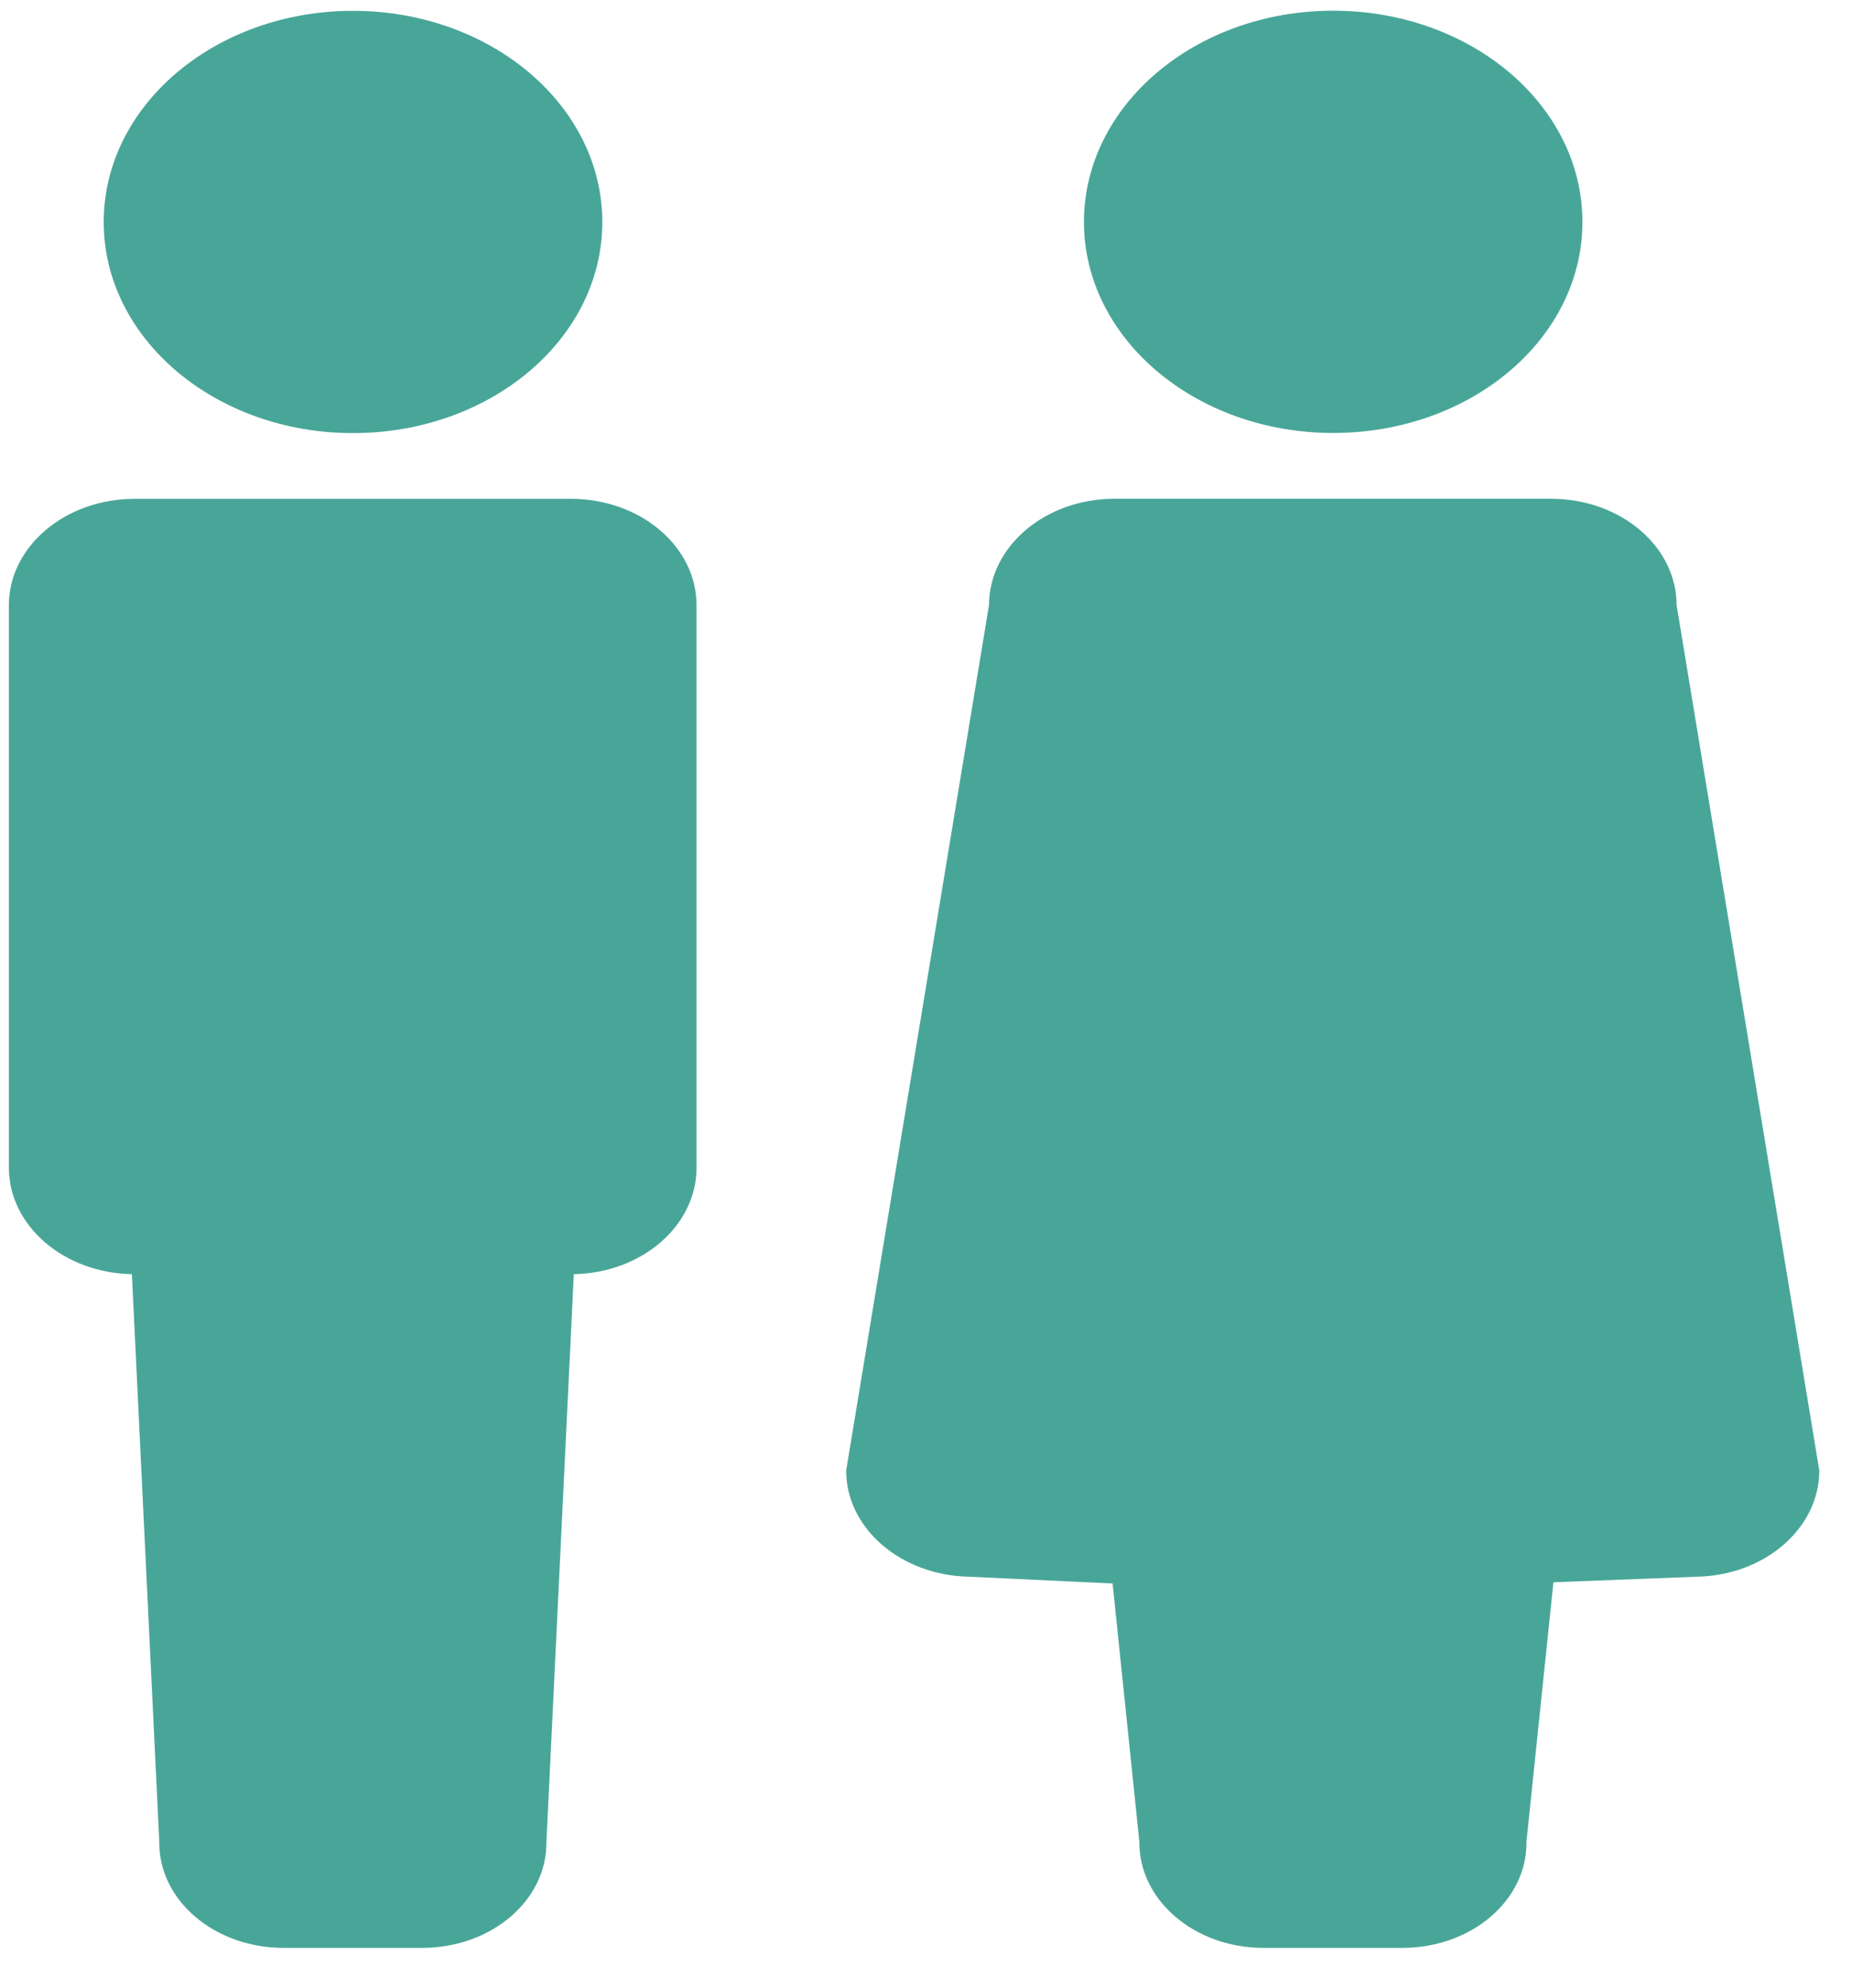
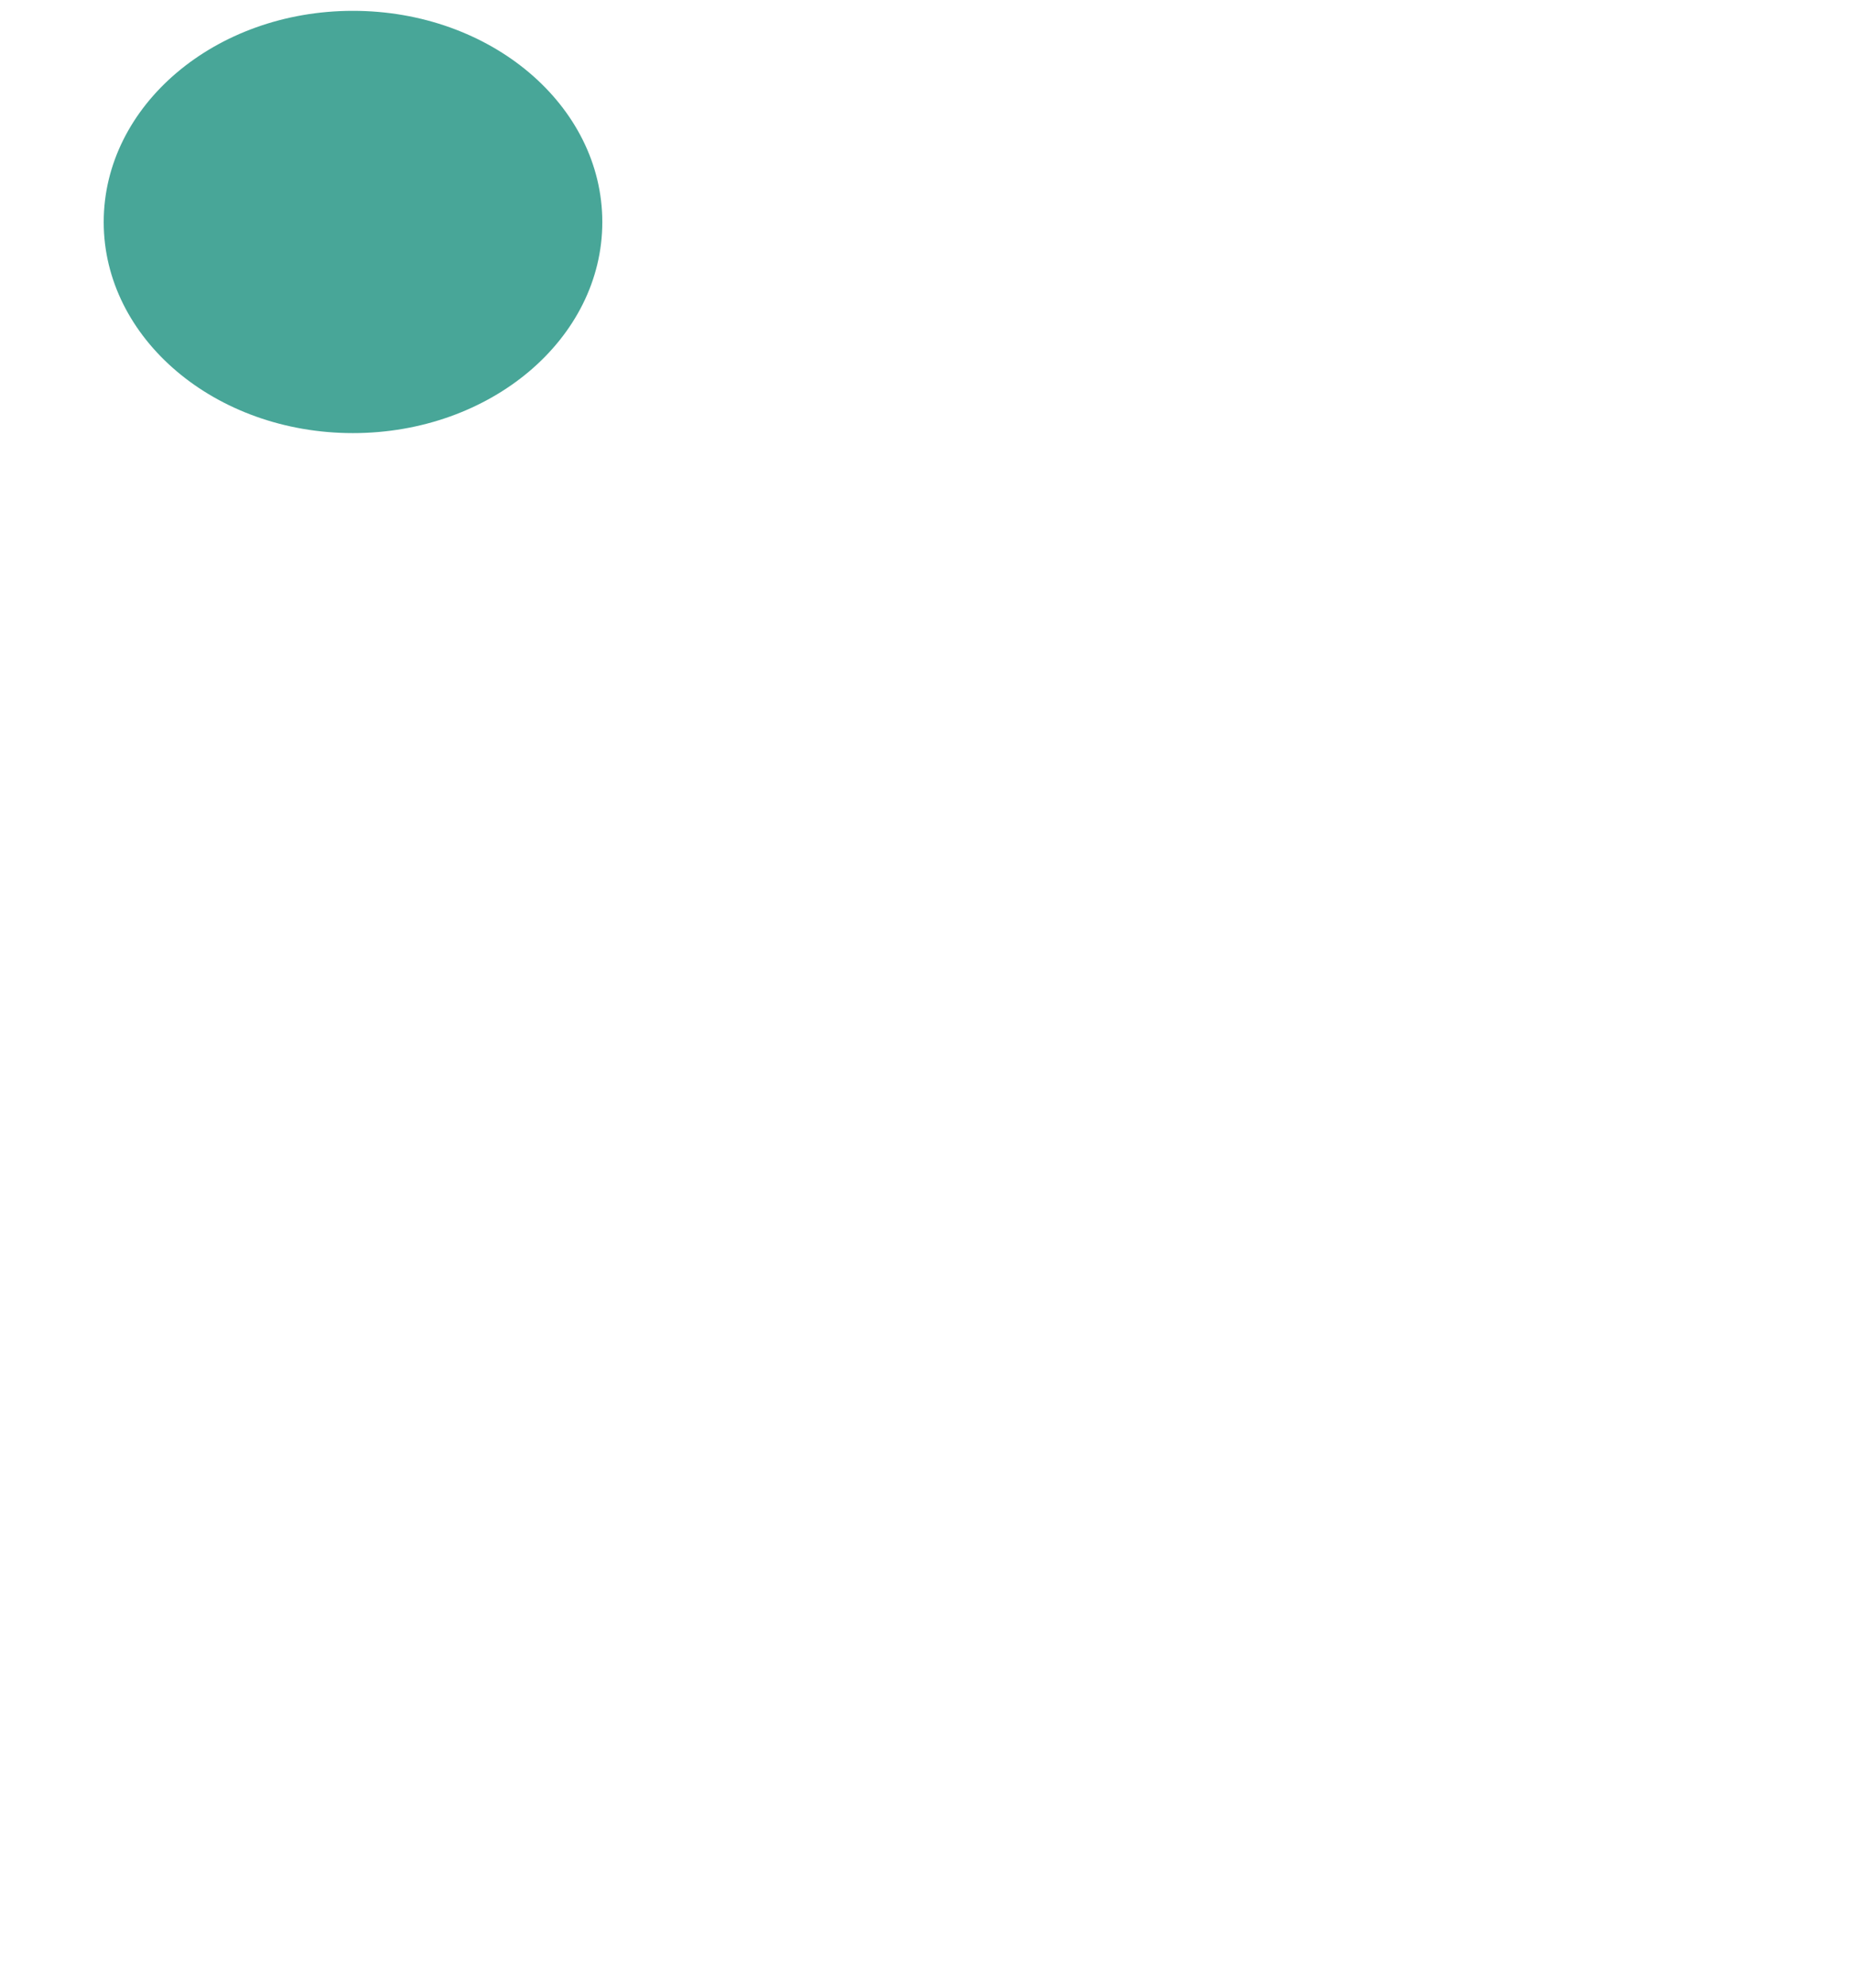
<svg xmlns="http://www.w3.org/2000/svg" width="41" height="44" viewBox="0 0 41 44" fill="none">
-   <path d="M34.341 11.039H24.675C23.142 11.039 21.899 12.092 21.895 13.391L18.733 32.546C18.73 33.823 19.942 34.87 21.452 34.898L24.631 35.048L25.223 40.761C25.21 42.048 26.428 43.101 27.945 43.113H31.071C32.593 43.101 33.812 42.05 33.793 40.761L34.39 35.021L37.563 34.898C39.069 34.871 40.276 33.824 40.276 32.547L37.117 13.393C37.117 12.096 35.876 11.04 34.34 11.04" fill="#48A698" />
-   <path d="M29.514 0.237C32.564 0.237 35.032 2.329 35.032 4.912C35.032 7.495 32.564 9.583 29.514 9.583C26.465 9.583 23.997 7.491 23.997 4.912C23.997 2.333 26.465 0.237 29.514 0.237Z" fill="#48A698" />
-   <path d="M12.647 11.041H2.981C1.446 11.041 0.197 12.095 0.197 13.393V25.846C0.197 27.128 1.408 28.173 2.92 28.202L3.526 40.761C3.51 42.049 4.728 43.099 6.249 43.113H9.374C10.896 43.099 12.114 42.05 12.097 40.761L12.703 28.202C14.214 28.173 15.42 27.126 15.42 25.846V13.393C15.42 12.099 14.18 11.044 12.647 11.041Z" fill="#48A698" />
  <path d="M7.813 0.24C10.863 0.24 13.334 2.332 13.334 4.915C13.334 7.497 10.863 9.586 7.813 9.586C4.764 9.586 2.296 7.494 2.296 4.915C2.296 2.335 4.764 0.24 7.813 0.24Z" fill="#48A698" />
</svg>